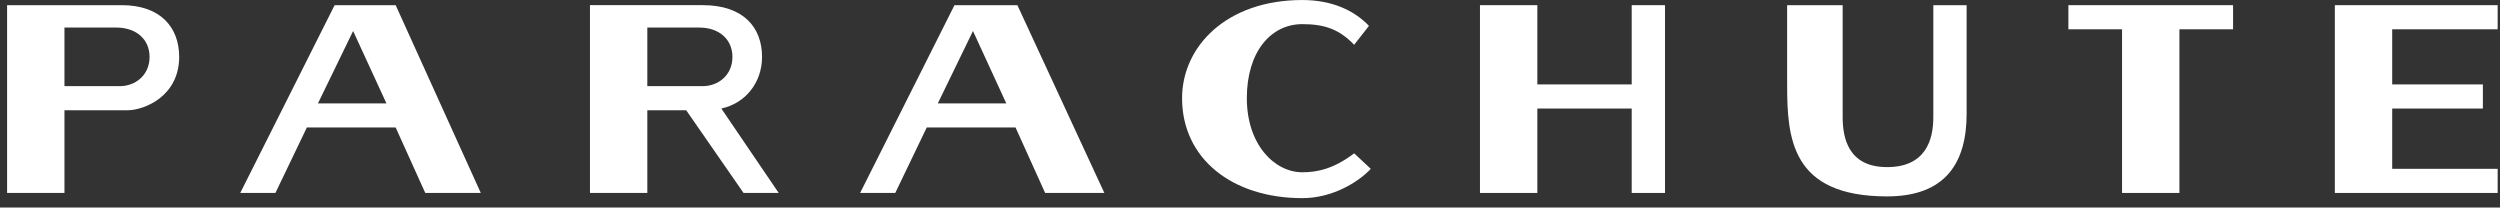
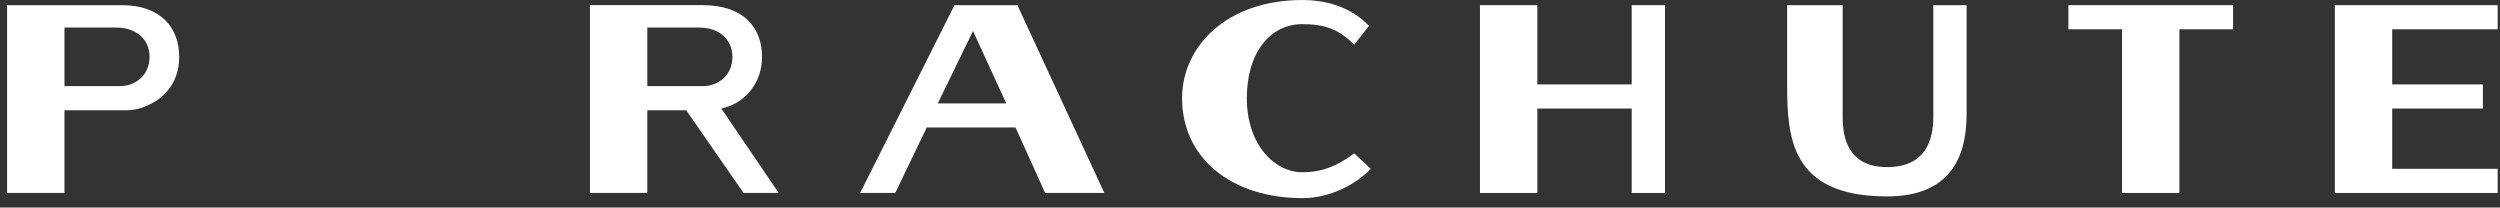
<svg xmlns="http://www.w3.org/2000/svg" fill="none" viewBox="0 0 265 22" height="22" width="265">
  <rect x="0" y="0" width="265" height="22" fill="#333333" stroke="none" />
  <path fill="white" d="M80.776 6.026C80.776 2.921 78.815 0.547 74.5 0.547H62.536V20.452H68.616V11.687H72.736L78.816 20.452H82.543L76.462 11.504C79.012 10.955 80.777 8.765 80.777 6.025L80.776 6.026ZM68.616 9.131V2.921H74.108C76.265 2.921 77.638 4.2 77.638 6.026C77.638 8.034 76.069 9.131 74.501 9.131H68.616Z" />
-   <path fill="white" d="M35.469 0.548L25.466 20.453H29.193L32.527 13.514H41.941L45.079 20.453H50.964L41.941 0.548H35.469ZM33.704 10.957L37.43 3.287L40.961 10.957H33.704Z" />
  <path fill="white" d="M12.913 0.548H0.752V20.453H6.833V11.688H13.501C15.266 11.688 18.993 10.227 18.993 6.027C18.993 2.922 17.032 0.548 12.912 0.548H12.913ZM12.716 9.131H6.832V2.921H12.323C14.48 2.921 15.854 4.2 15.854 6.026C15.854 8.034 14.285 9.131 12.716 9.131Z" />
  <path fill="white" d="M204.932 12.418C204.932 14.792 204.147 17.713 200.029 17.713C195.91 17.713 195.322 14.608 195.322 12.418V0.548H189.437V8.948C189.437 14.609 189.829 20.818 200.029 20.818C206.305 20.818 208.462 17.166 208.462 12.053V0.548H204.932V12.418Z" />
  <path fill="white" d="M219.25 3.105H224.937V20.452H231.018V3.105H236.705V0.548H219.25V3.105Z" />
  <path fill="white" d="M101.175 0.548L91.172 20.453H94.898L98.233 13.514H107.647L110.785 20.453H117.061L107.843 0.548H101.175ZM99.409 10.957L103.136 3.287L106.666 10.957H99.409Z" />
  <path fill="white" d="M264.752 3.105V0.548H247.493V20.452H264.752V17.895H253.573V11.505H263.184V8.948H253.573V3.105H264.752Z" />
  <path fill="white" d="M172.961 8.948H162.958V0.548H156.877V20.452H162.958V11.505H172.961V20.452H176.491V0.548H172.961V8.948Z" />
  <path fill="white" d="M138.048 18.261C135.106 18.261 132.164 15.34 132.164 10.409C132.164 5.479 134.714 2.558 138.048 2.558C140.402 2.558 141.971 3.106 143.54 4.749L145.109 2.741C143.54 1.098 141.187 0.002 138.048 0.002C130.007 0.002 125.3 4.933 125.3 10.411C125.3 16.802 130.595 21.002 138.048 21.002C141.186 21.002 143.933 19.359 145.305 17.898L143.54 16.254C141.383 17.898 139.618 18.262 138.048 18.262V18.261Z" />
</svg>